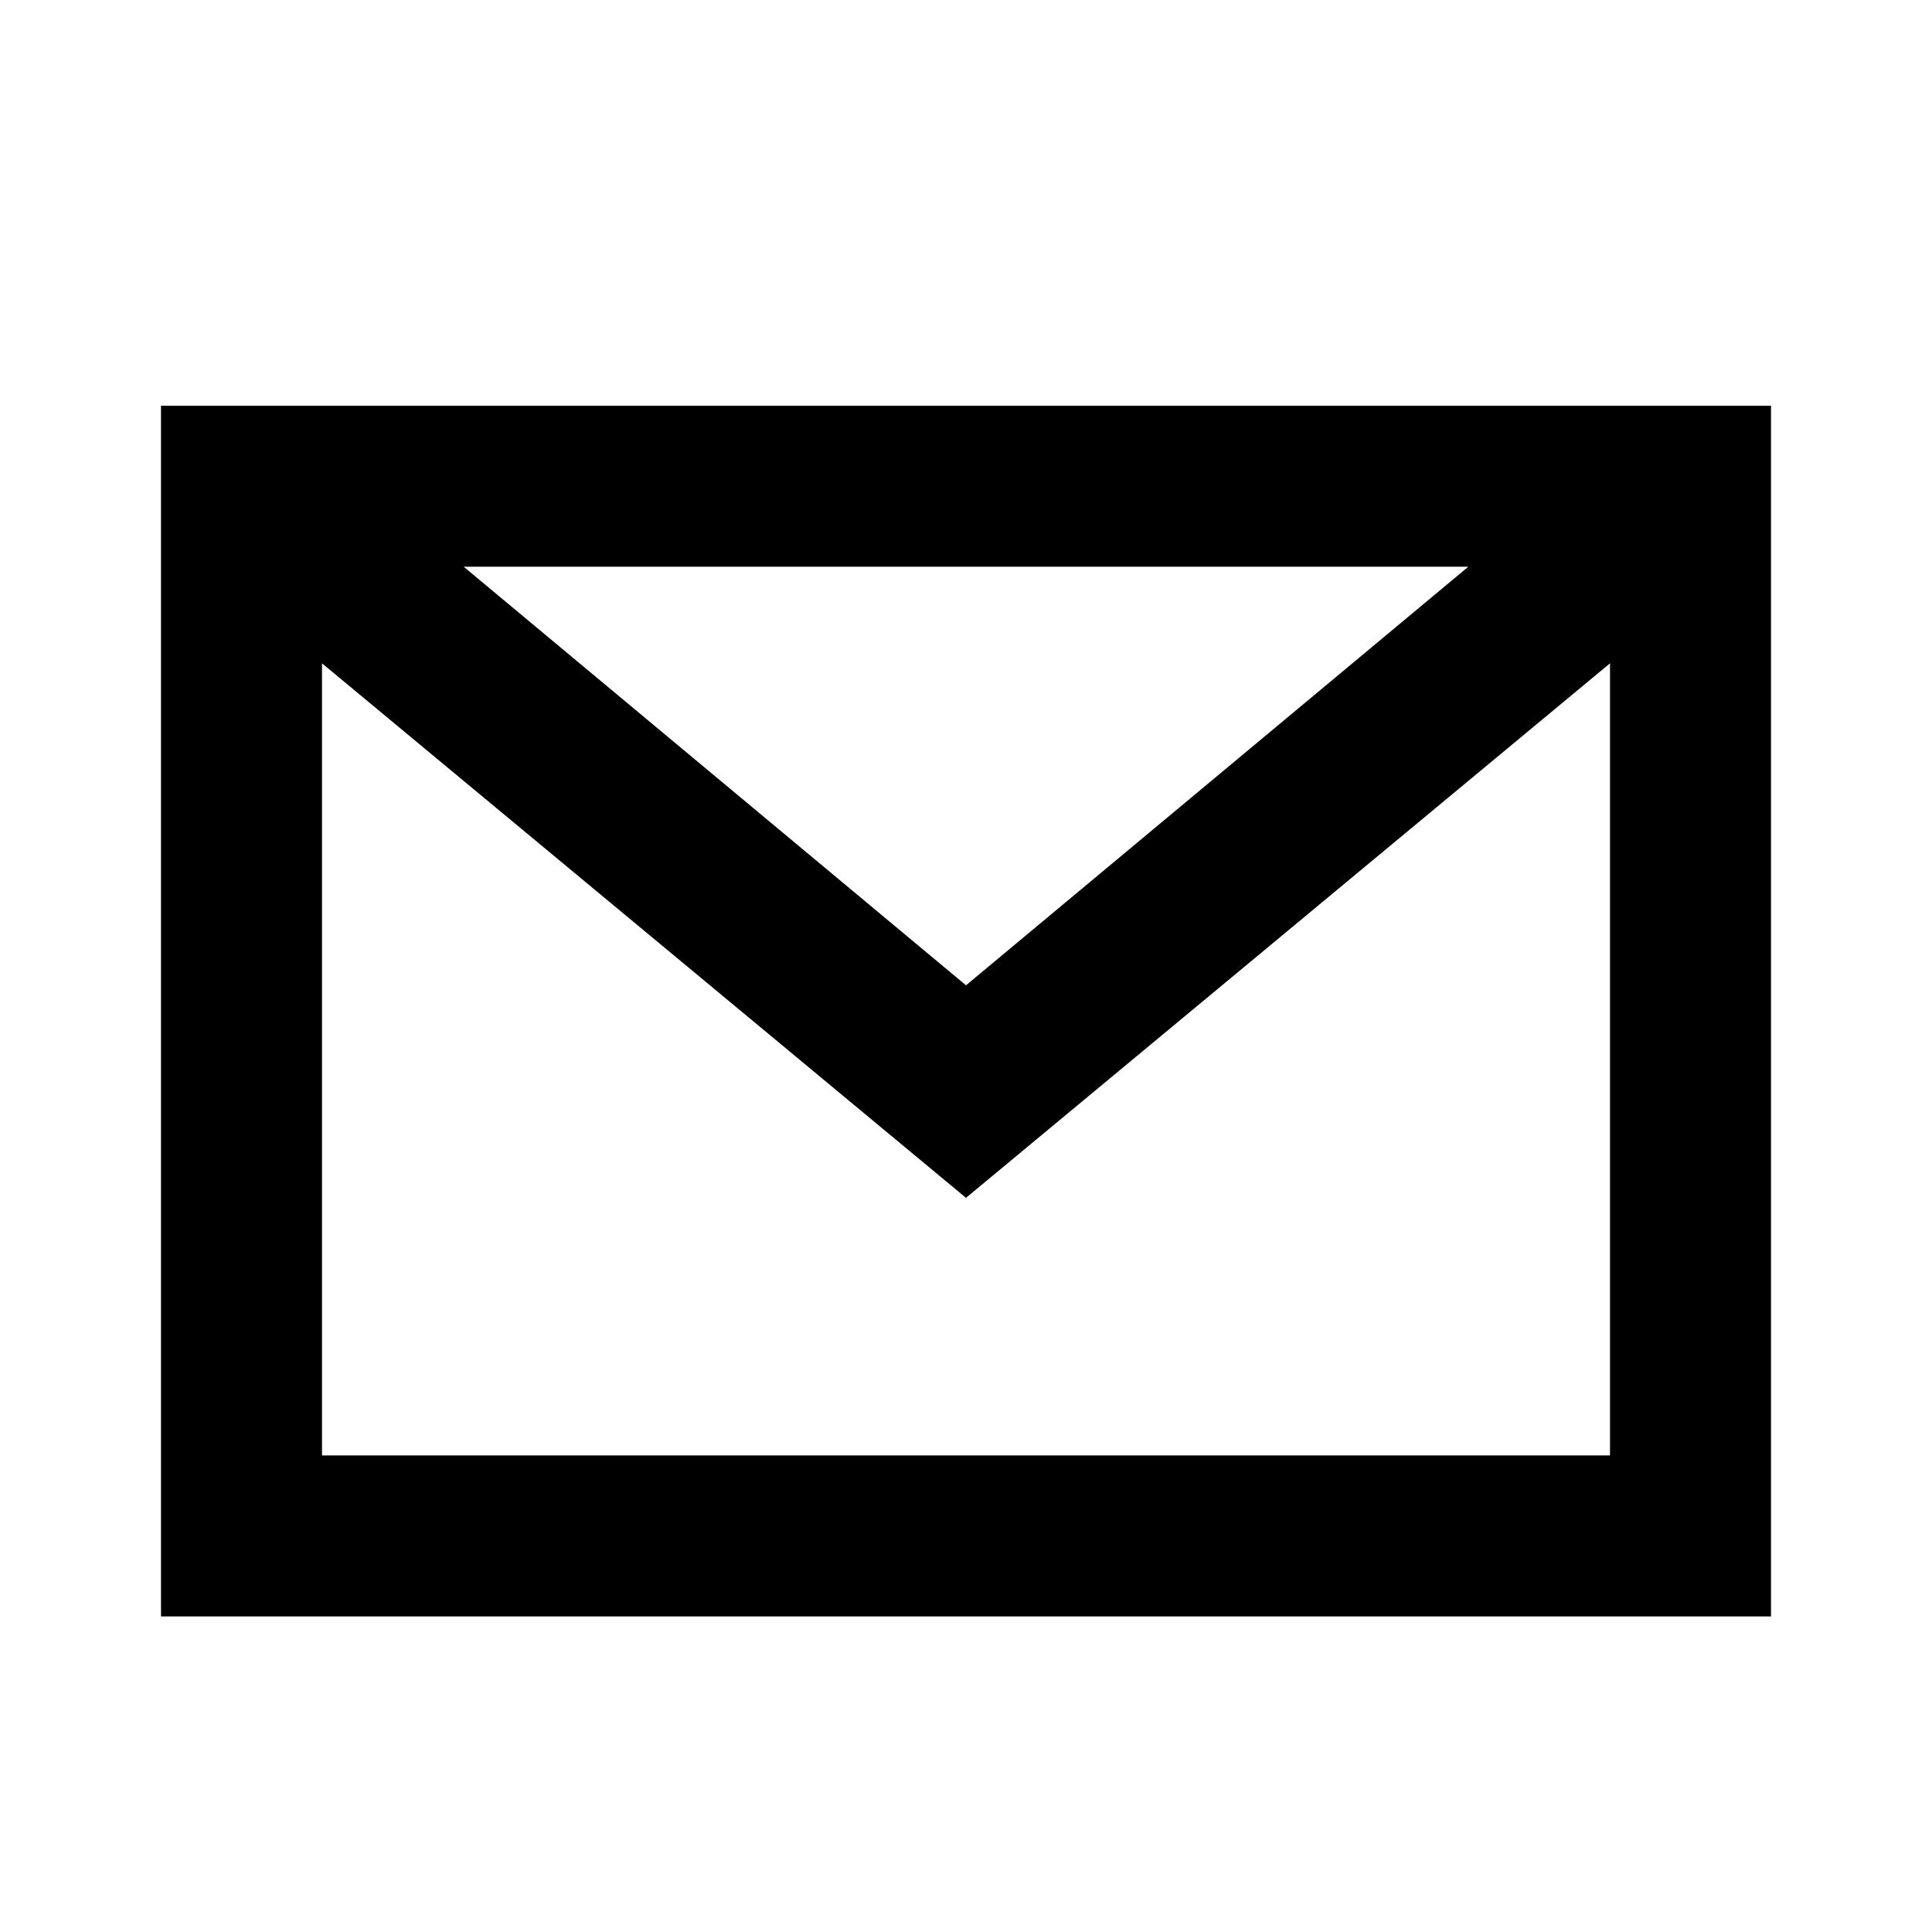
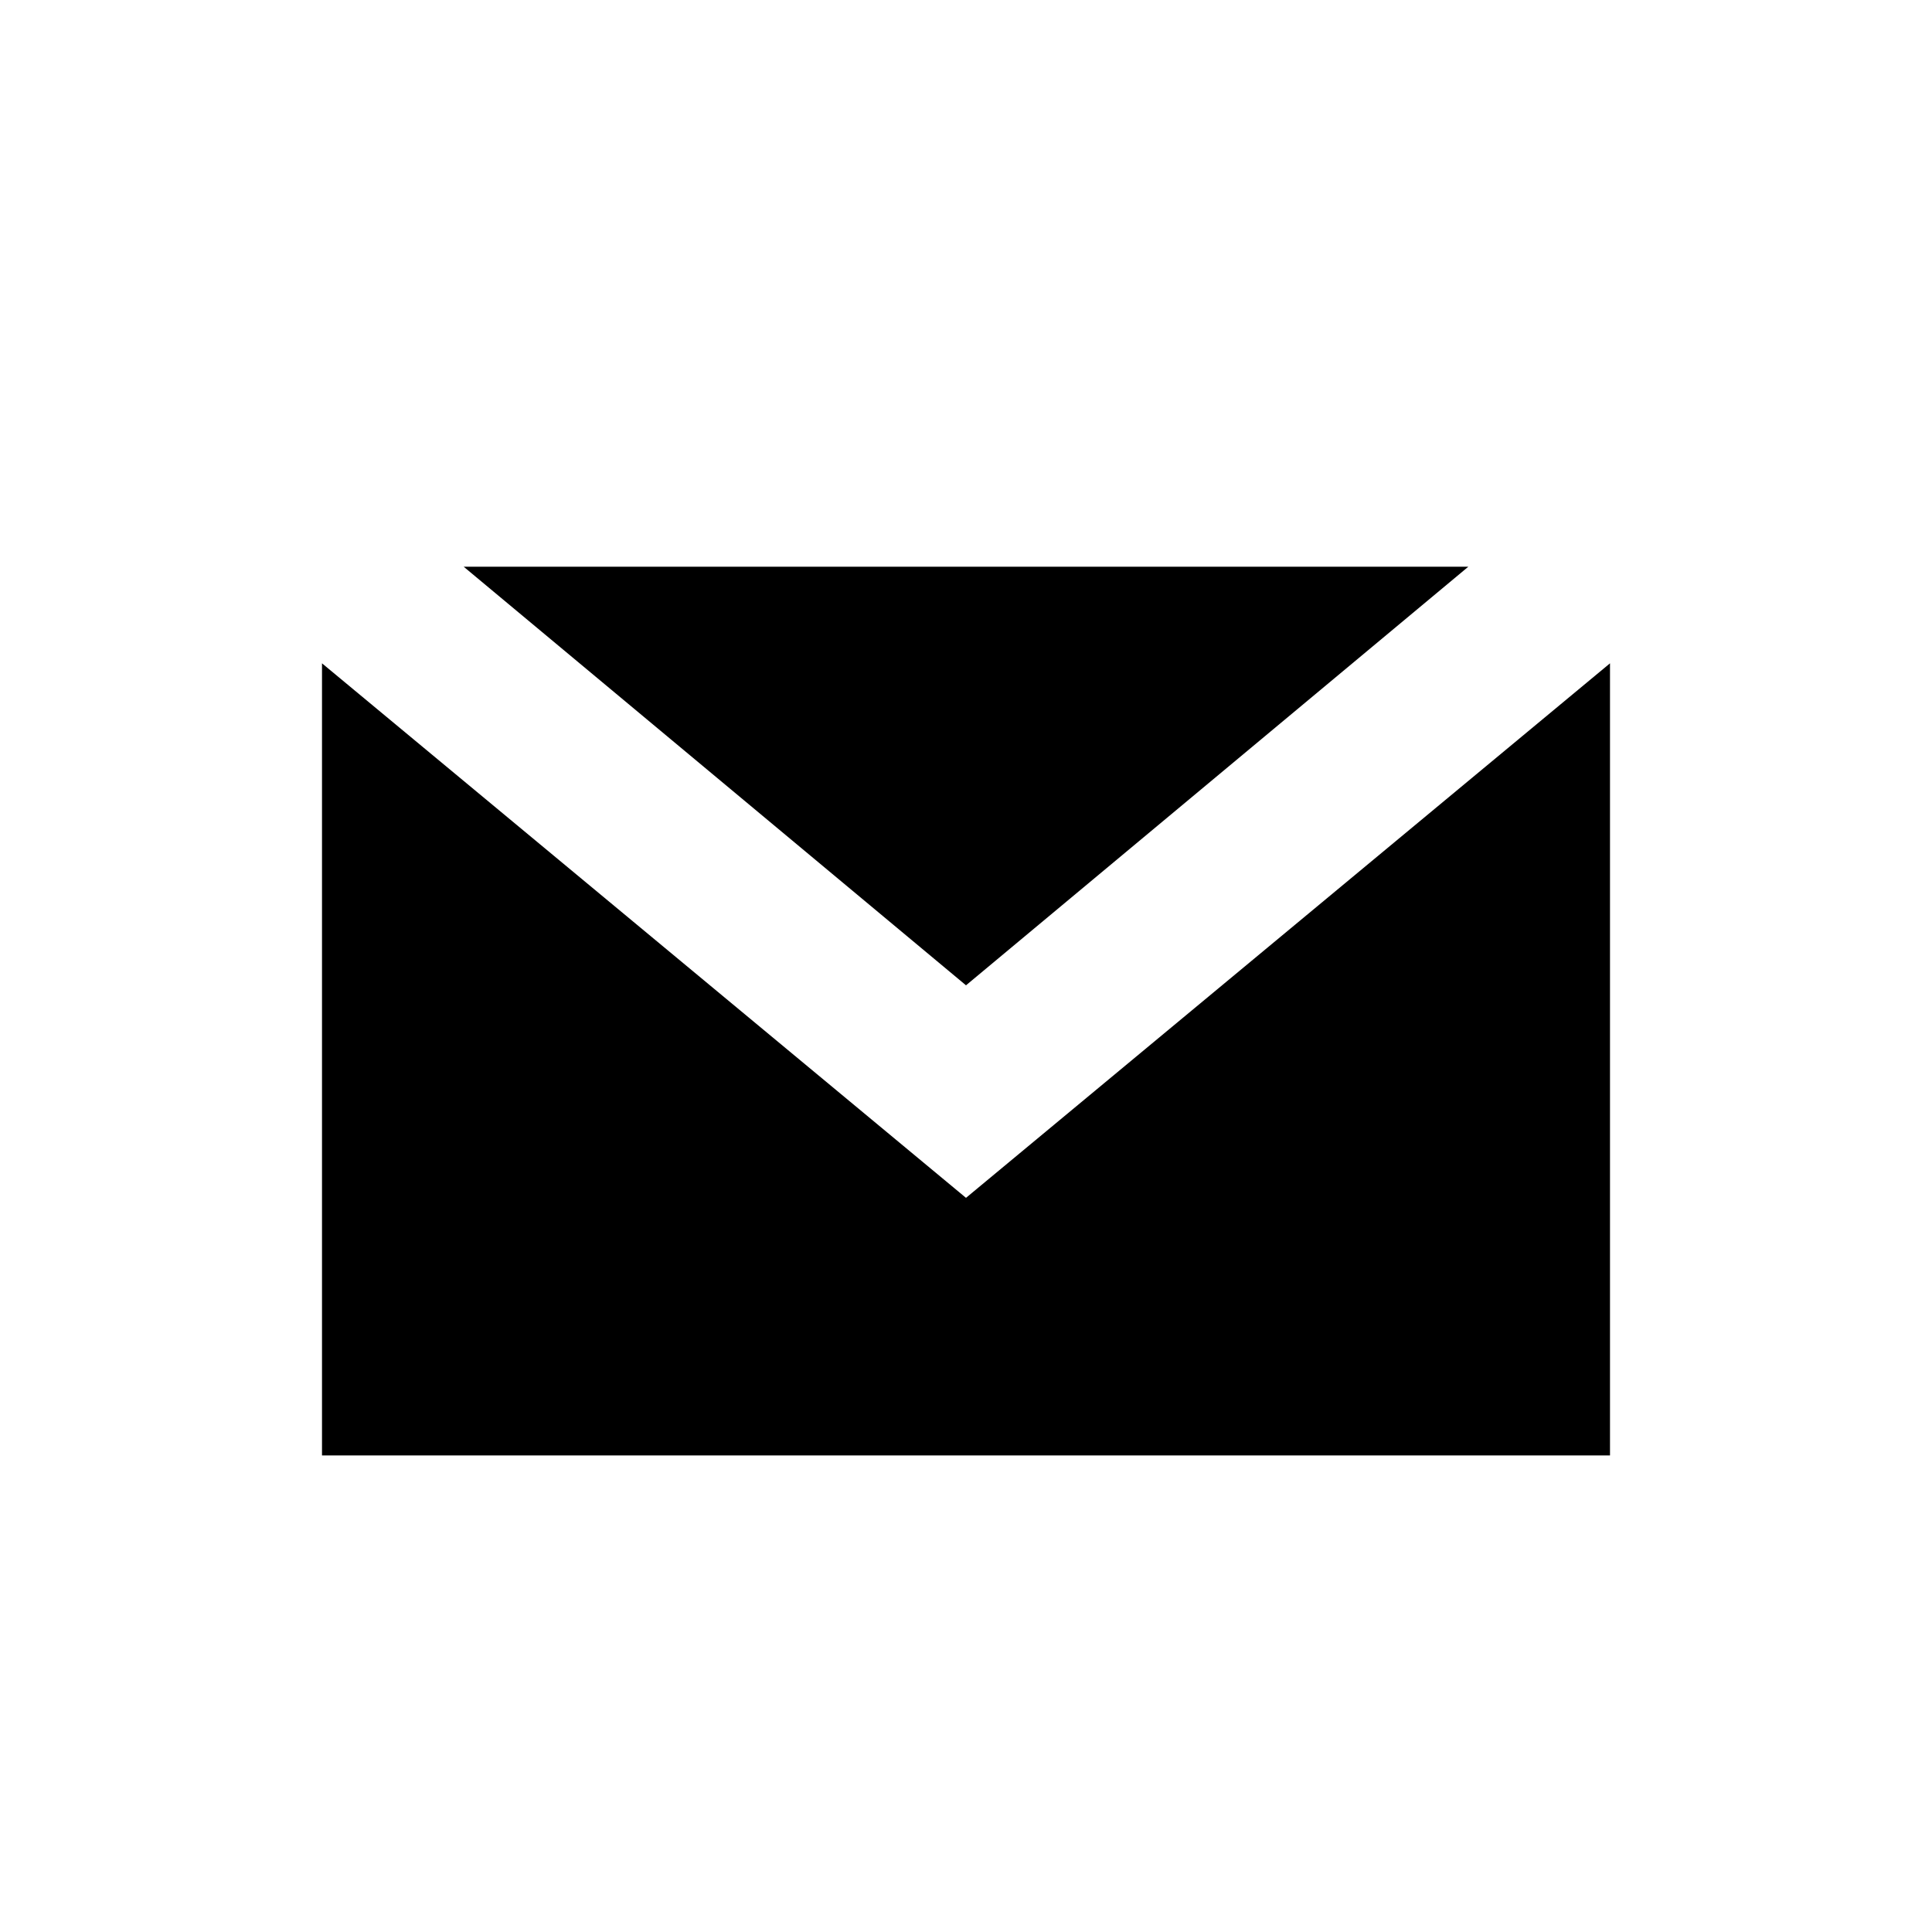
<svg xmlns="http://www.w3.org/2000/svg" version="1.1" id="Ebene_1" x="0px" y="0px" viewBox="0 0 30 30" style="enable-background:new 0 0 30 30;" xml:space="preserve">
-   <path id="Loh_Icon_Kontakt_Mail_darkblue" d="M2.5,6.3v18.8h25V6.3H2.5z M22.8,8.8L15,15.3L7.2,8.8H22.8z M5,22.6V10.3l10,8.3 l10-8.3v12.3H5z" />
+   <path id="Loh_Icon_Kontakt_Mail_darkblue" d="M2.5,6.3h25V6.3H2.5z M22.8,8.8L15,15.3L7.2,8.8H22.8z M5,22.6V10.3l10,8.3 l10-8.3v12.3H5z" />
</svg>